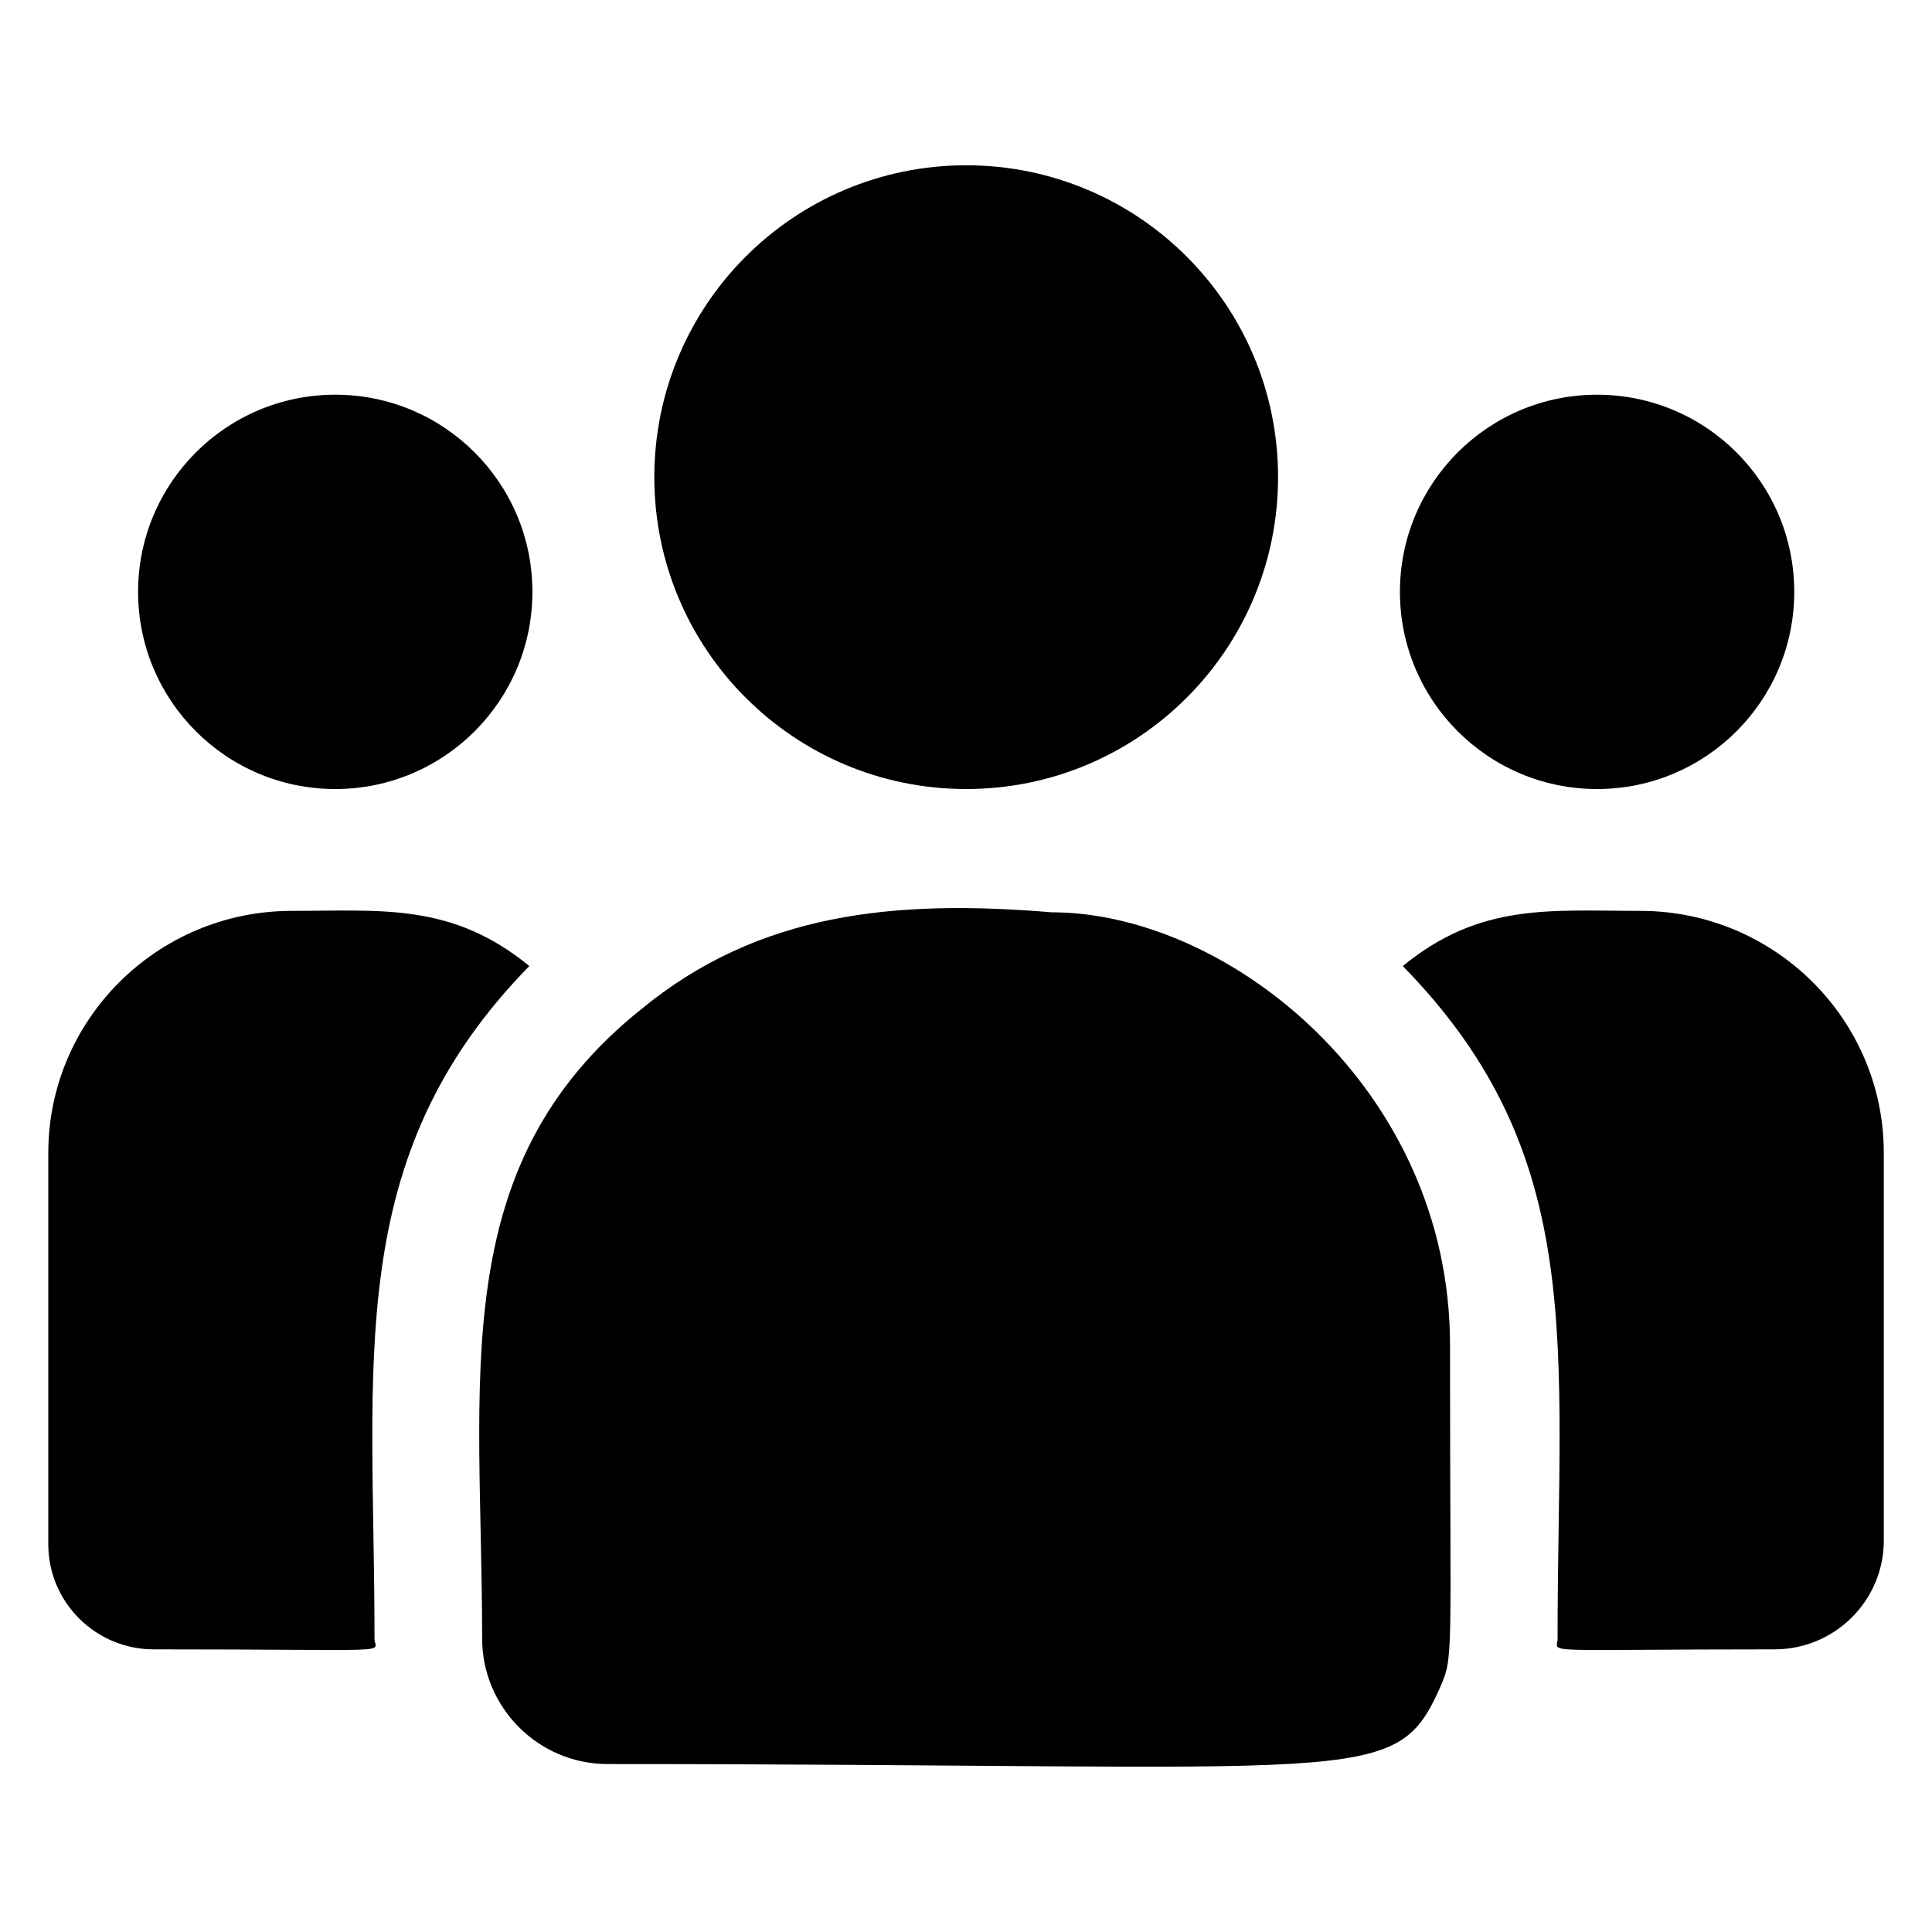
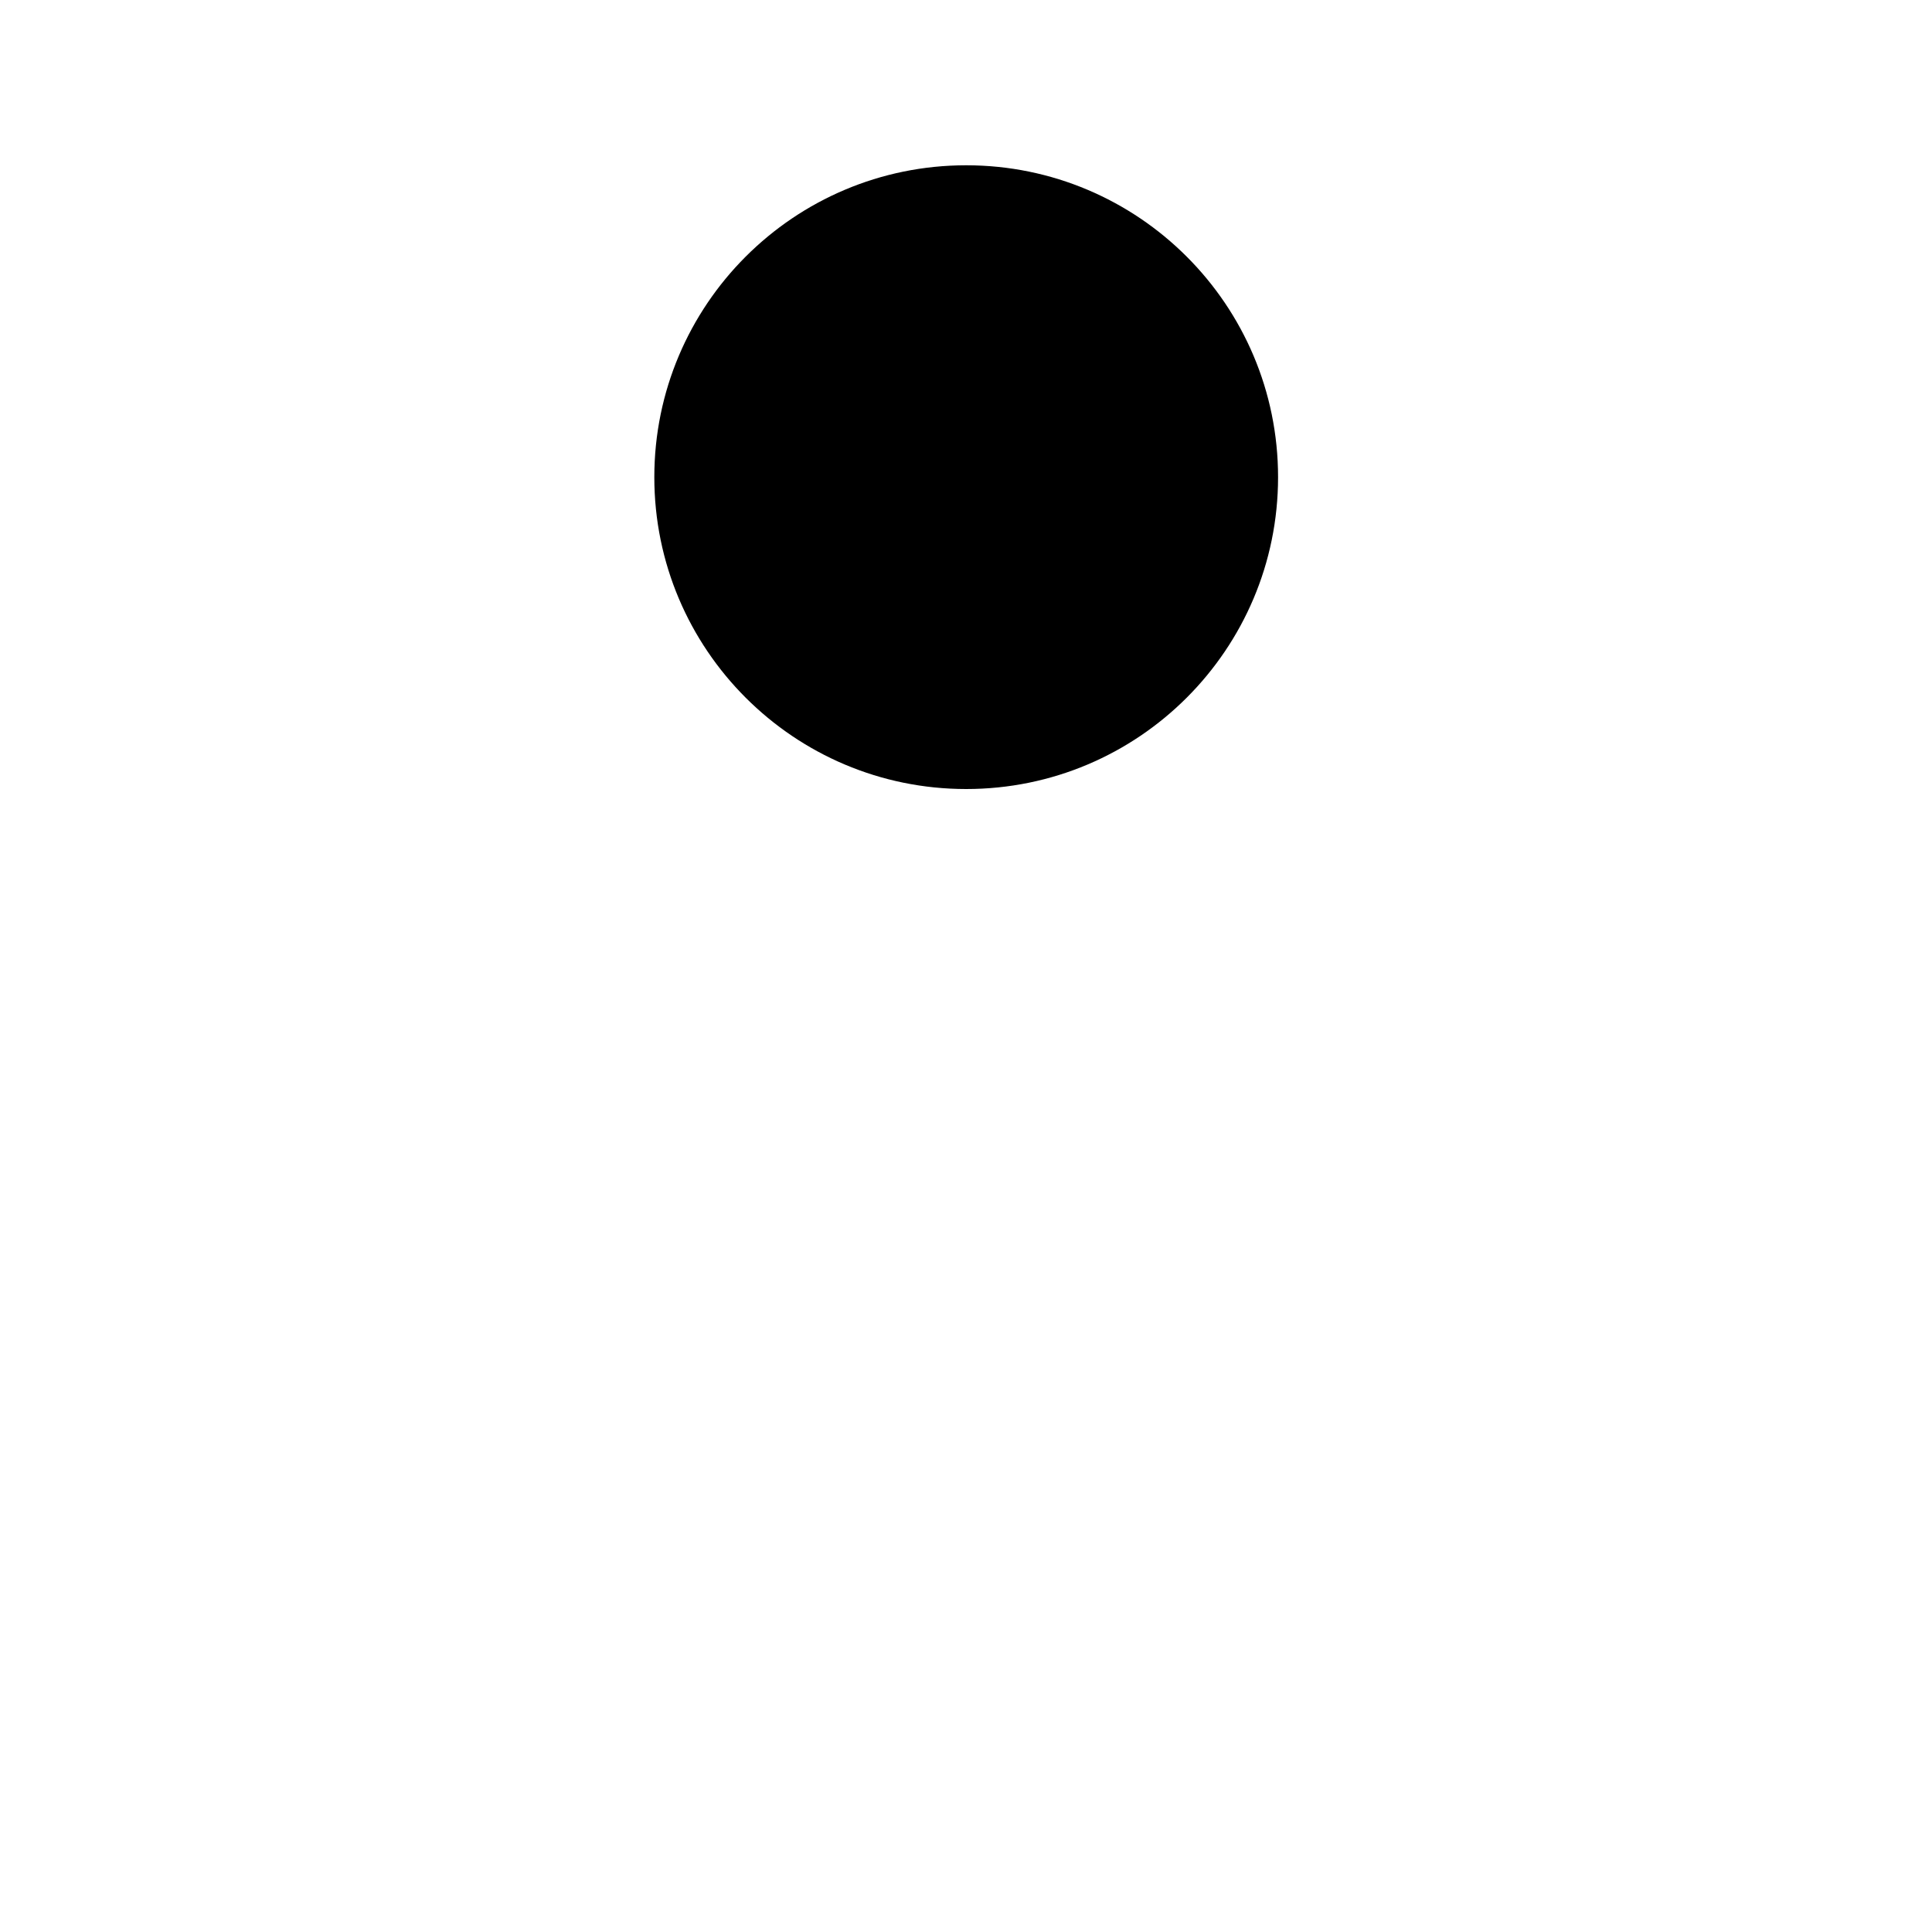
<svg xmlns="http://www.w3.org/2000/svg" width="40" height="40" viewBox="0 0 40 40" fill="none">
  <g clip-path="url(#clip0_4835_954)">
    <path d="M20.004 16.336C23.57 16.336 26.461 13.445 26.461 9.879C26.461 6.313 23.57 3.422 20.004 3.422C16.438 3.422 13.547 6.313 13.547 9.879C13.547 13.445 16.438 16.336 20.004 16.336Z" fill="black" />
-     <path d="M33.066 16.336C35.321 16.336 37.148 14.508 37.148 12.254C37.148 9.999 35.321 8.172 33.066 8.172C30.812 8.172 28.984 9.999 28.984 12.254C28.984 14.508 30.812 16.336 33.066 16.336Z" fill="black" />
-     <path d="M6.941 16.336C9.196 16.336 11.023 14.508 11.023 12.254C11.023 9.999 9.196 8.172 6.941 8.172C4.687 8.172 2.859 9.999 2.859 12.254C2.859 14.508 4.687 16.336 6.941 16.336Z" fill="black" />
-     <path d="M10.959 20.001C9.353 18.685 7.897 18.859 6.039 18.859C3.261 18.859 1 21.107 1 23.868V31.974C1 33.173 1.979 34.148 3.183 34.148C8.38 34.148 7.754 34.242 7.754 33.924C7.754 28.181 7.074 23.969 10.959 20.001Z" fill="black" />
-     <path d="M21.769 18.888C18.524 18.618 15.703 18.892 13.27 20.9C9.199 24.161 9.982 28.552 9.982 33.924C9.982 35.345 11.139 36.523 12.582 36.523C28.248 36.523 28.871 37.028 29.8 34.971C30.105 34.275 30.021 34.496 30.021 27.841C30.021 22.554 25.444 18.888 21.769 18.888ZM33.962 18.859C32.094 18.859 30.647 18.686 29.043 20.001C32.899 23.939 32.248 27.863 32.248 33.924C32.248 34.244 31.728 34.148 36.741 34.148C37.988 34.148 39.002 33.138 39.002 31.896V23.868C39.002 21.106 36.741 18.859 33.962 18.859Z" fill="black" />
  </g>
  <defs>
    <clipPath id="clip0_4835_954">
      <rect width="38" height="38" fill="white" transform="translate(1 1)" />
    </clipPath>
  </defs>
</svg>